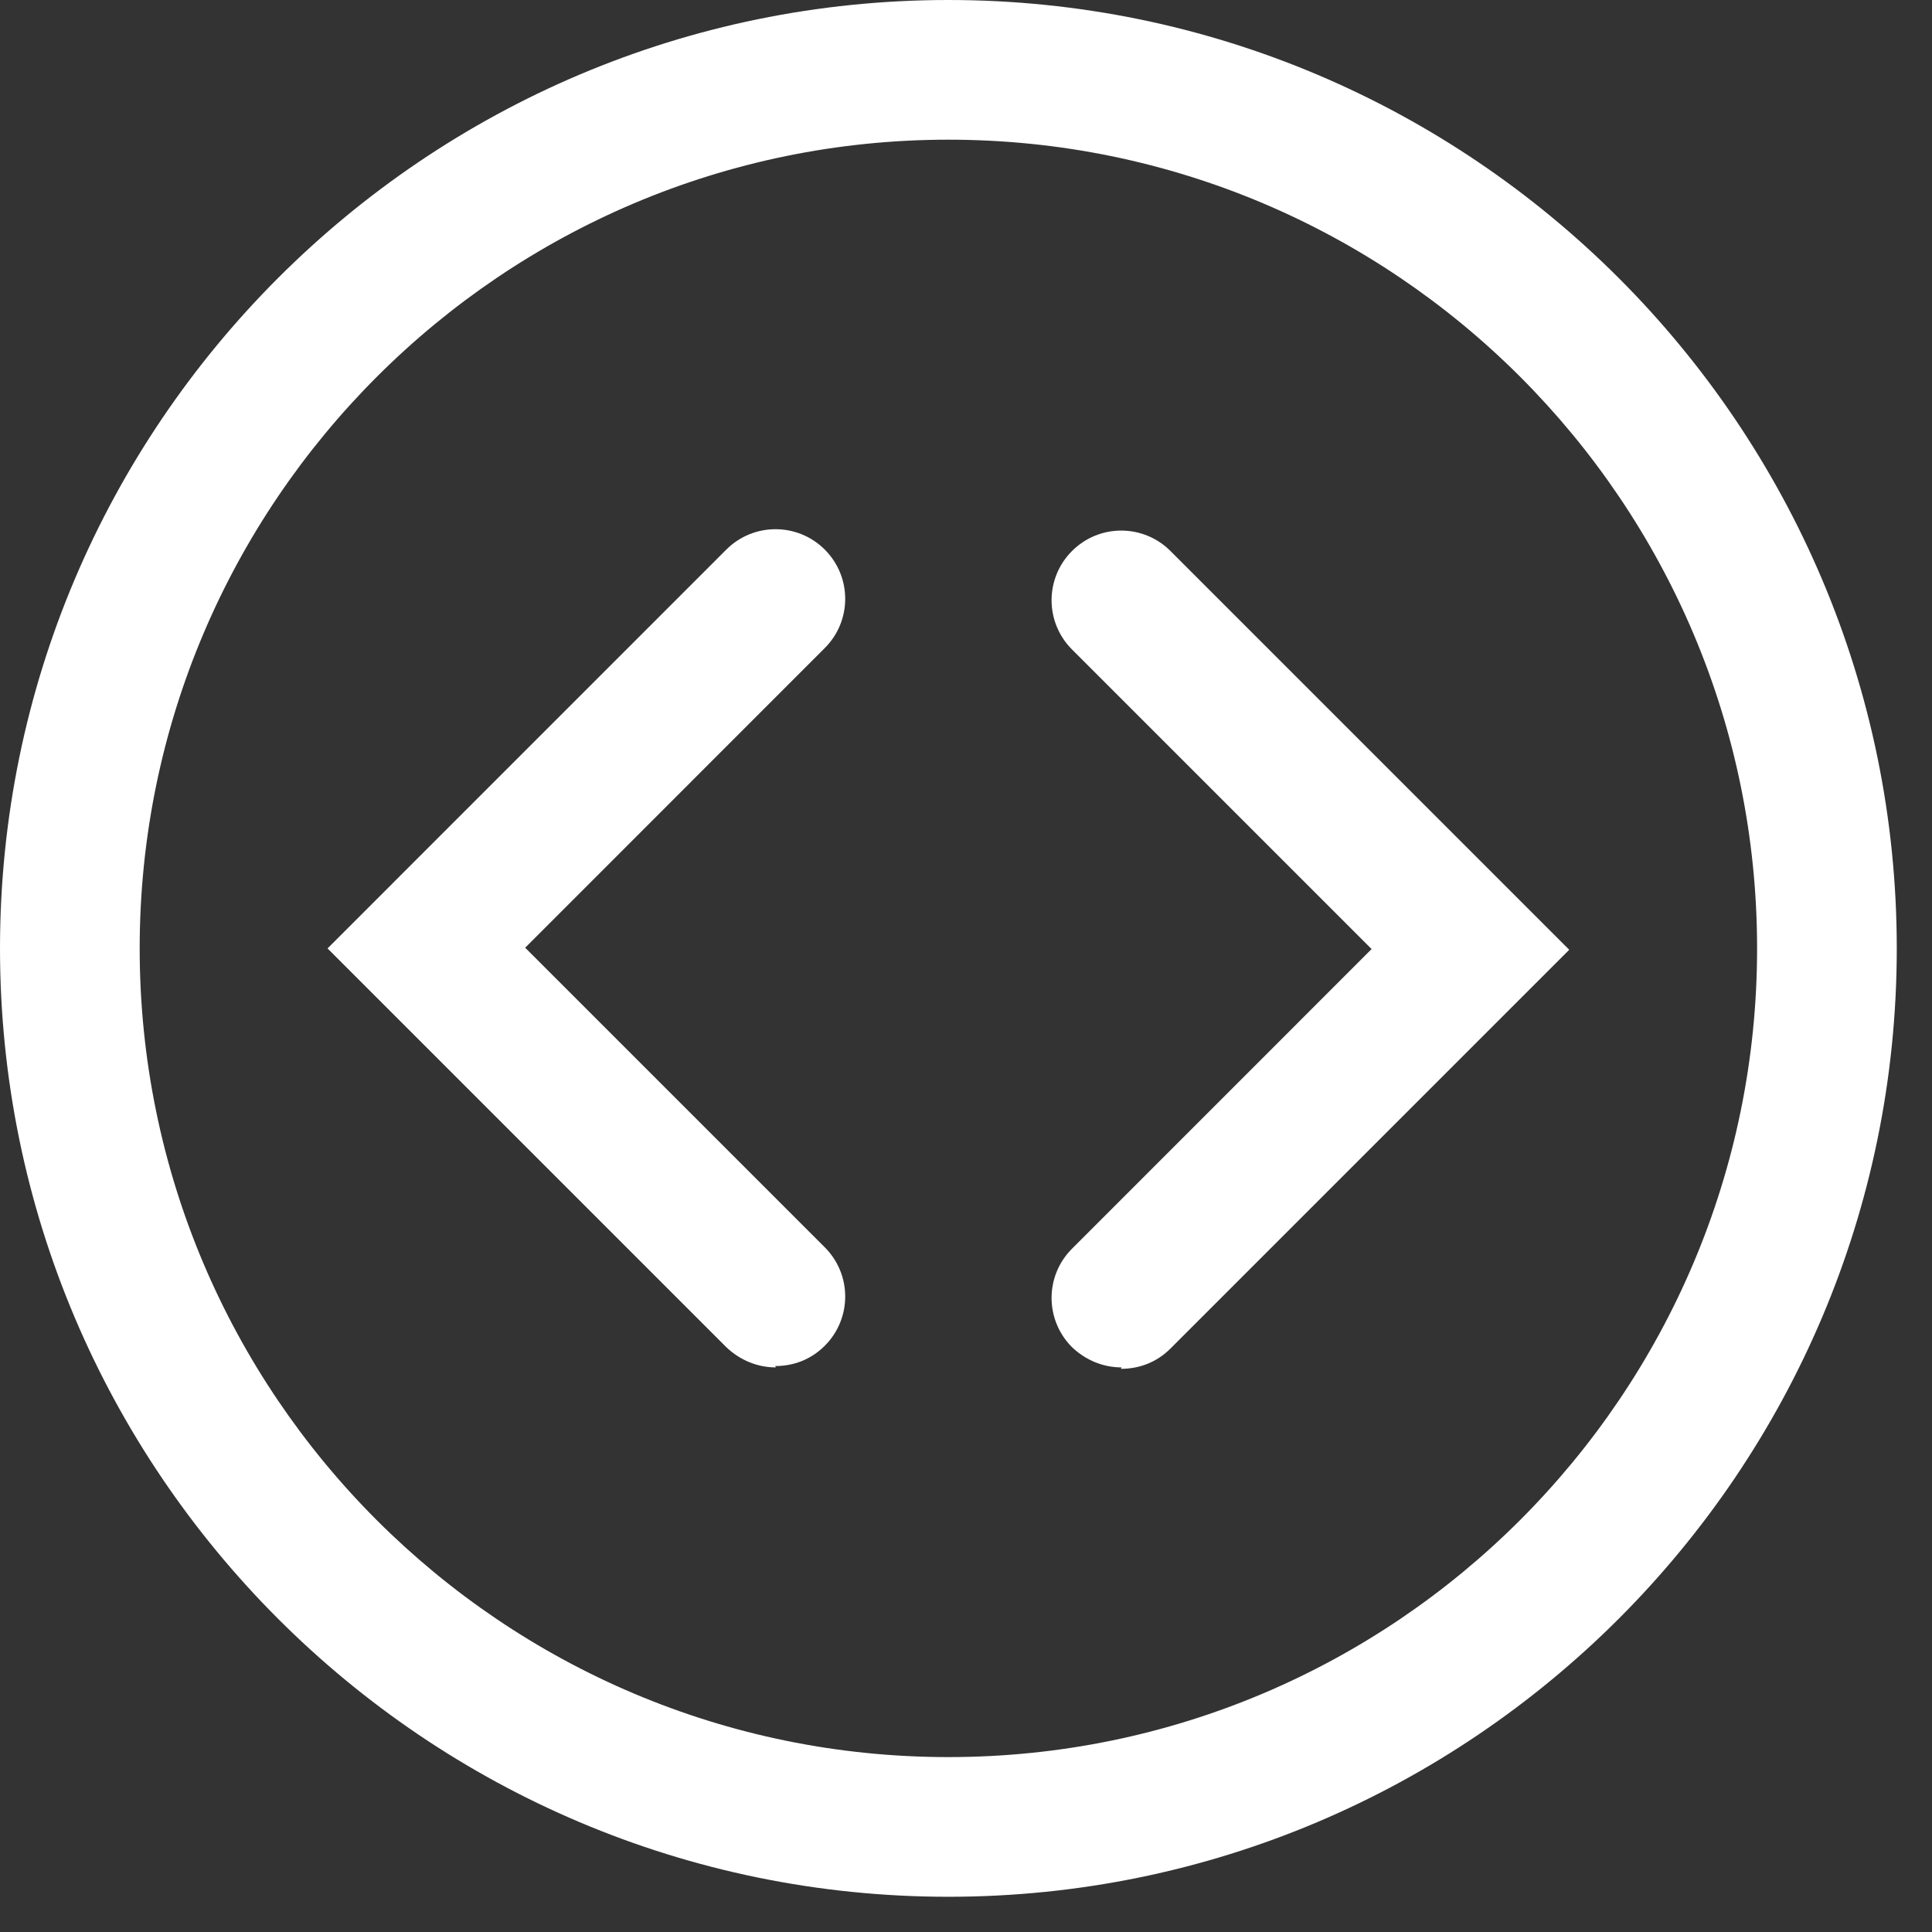
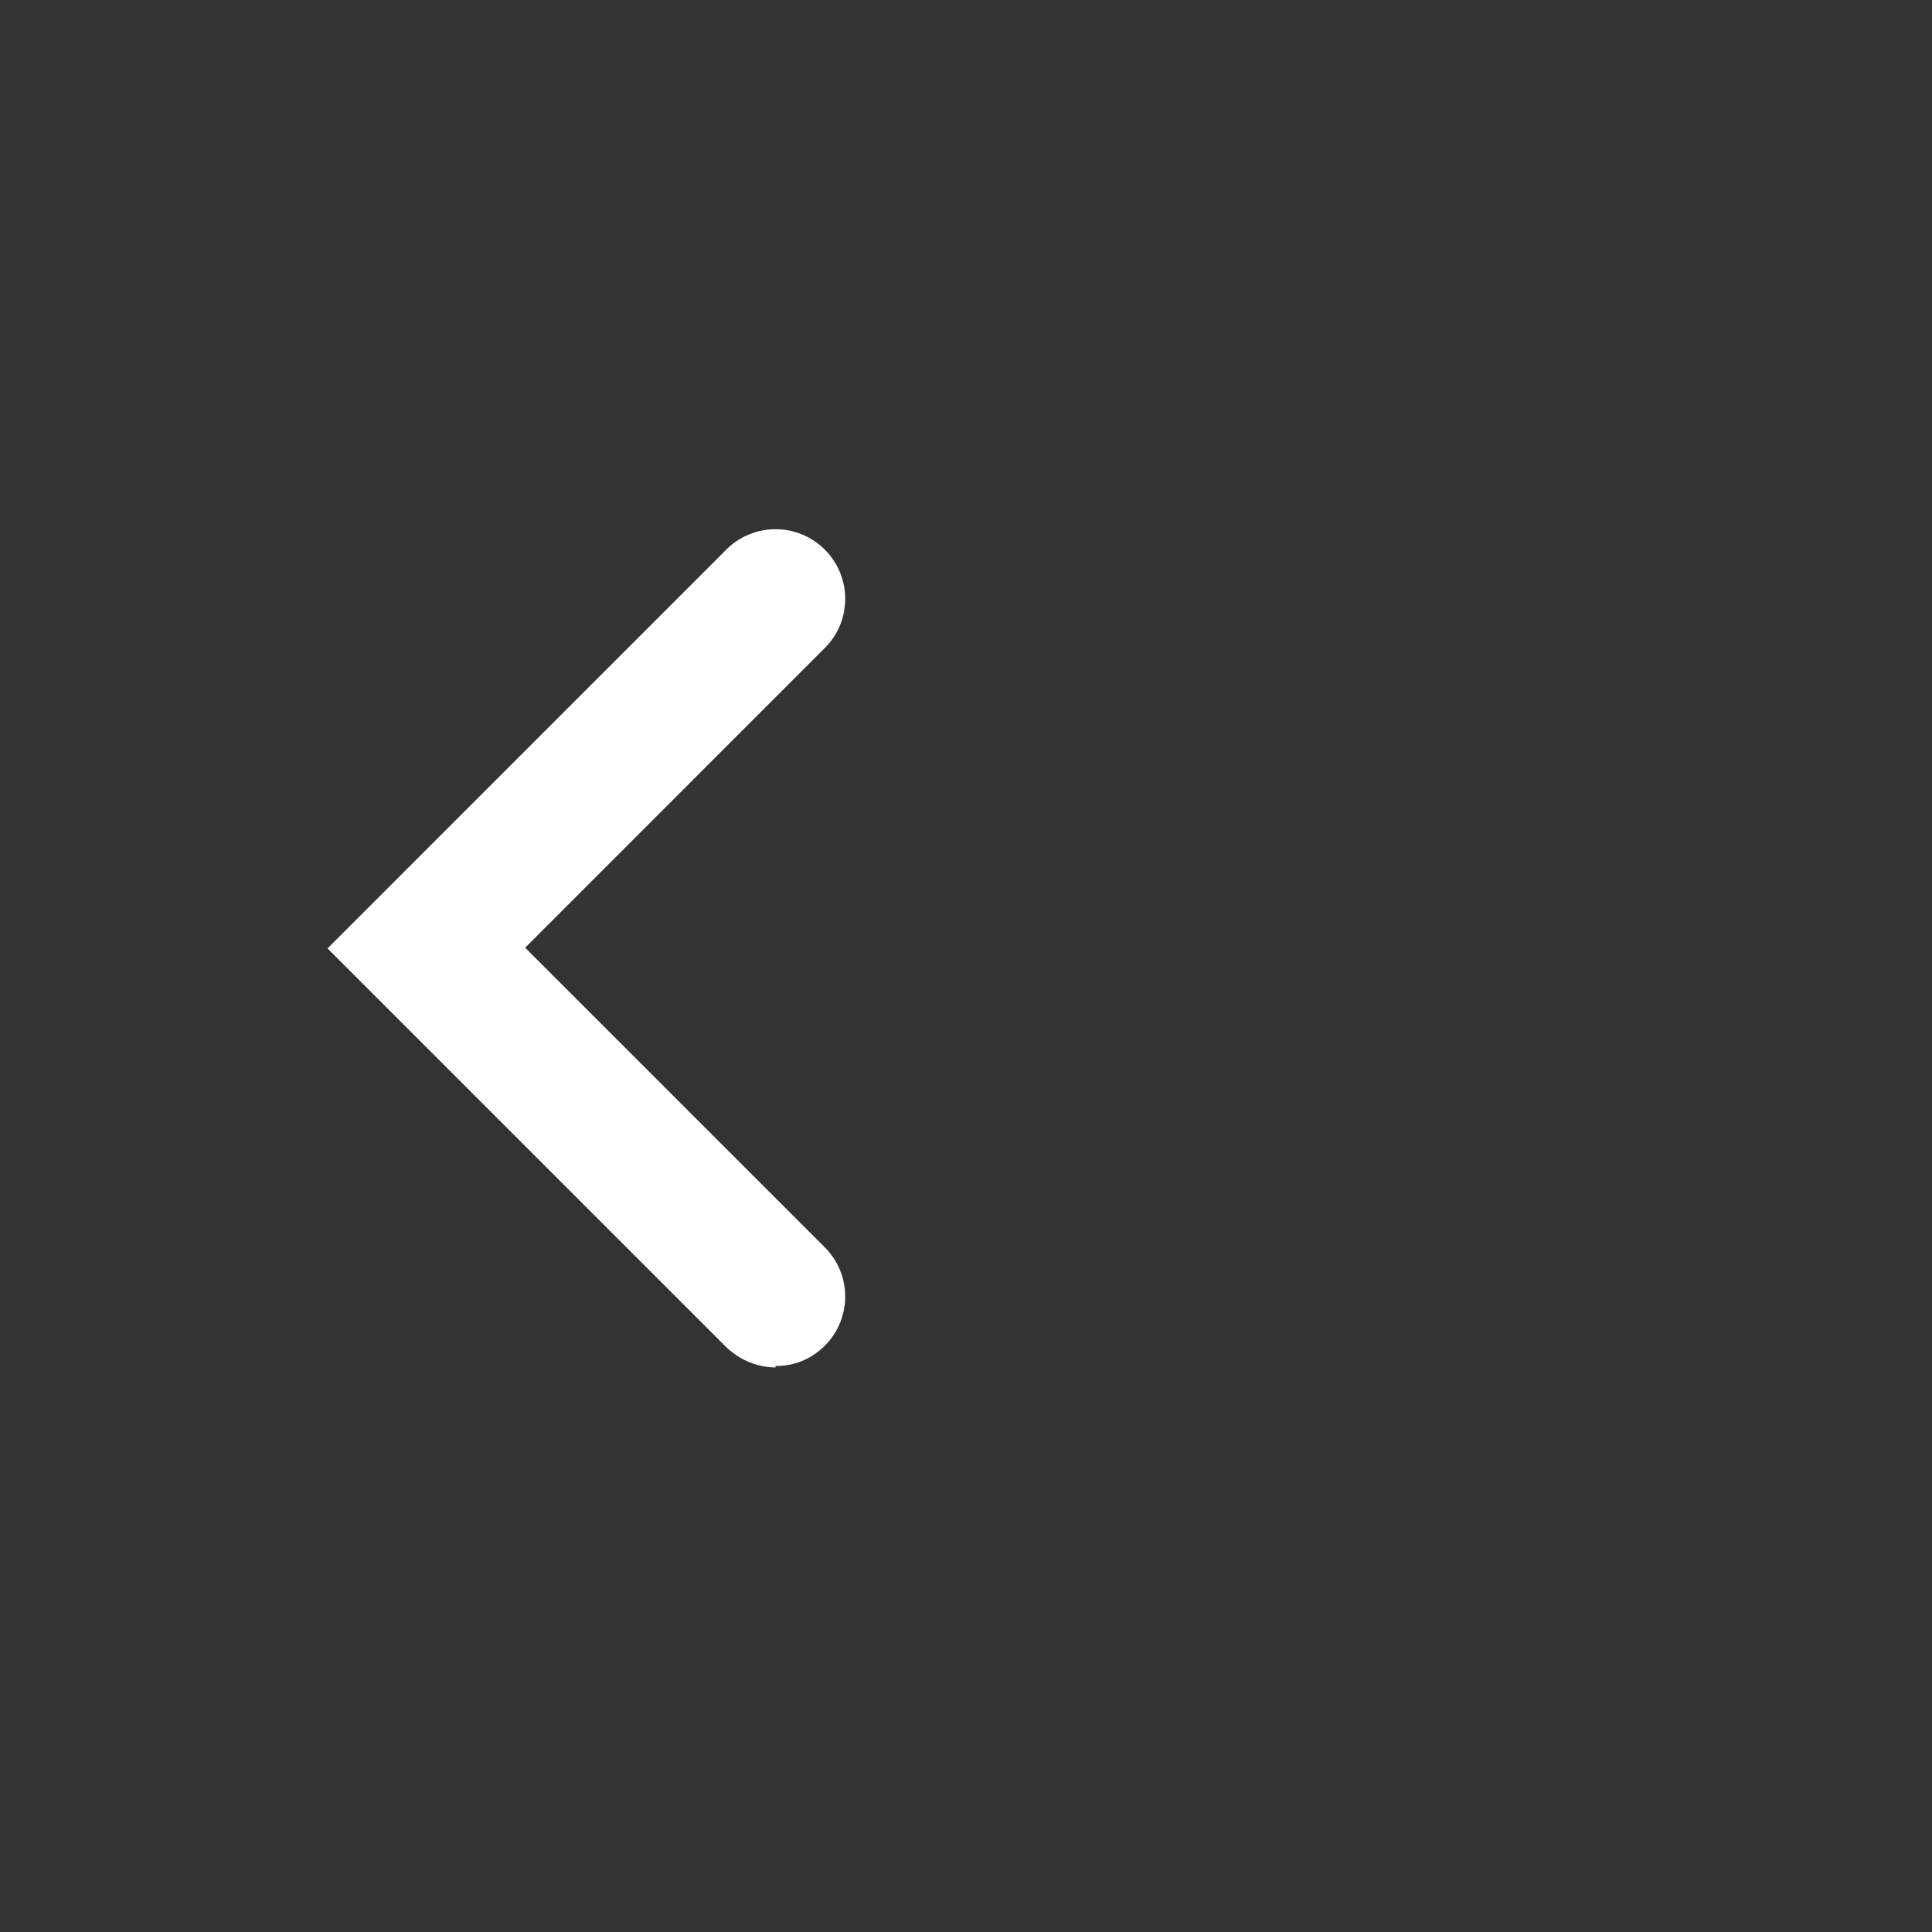
<svg xmlns="http://www.w3.org/2000/svg" width="30" height="30" viewBox="0 0 30 30" fill="none">
  <rect x="0" y="0" width="30" height="30" fill="#333333" stroke="none" />
-   <path d="M14.727 29.453C6.604 29.453 0 22.849 0 14.727C0 6.604 6.604 0 14.727 0C22.849 0 29.453 6.604 29.453 14.727C29.453 22.849 22.849 29.453 14.727 29.453ZM14.727 2.169C7.808 2.169 2.169 7.797 2.169 14.727C2.169 21.656 7.797 27.284 14.727 27.284C21.656 27.284 27.284 21.656 27.284 14.727C27.284 7.797 21.656 2.169 14.727 2.169Z" fill="white" />
  <path d="M12.048 21.233C11.766 21.233 11.495 21.125 11.278 20.919L5.086 14.727L11.278 8.534C11.701 8.112 12.384 8.112 12.807 8.534C13.23 8.957 13.23 9.641 12.807 10.063L8.155 14.716L12.807 19.368C13.23 19.791 13.23 20.474 12.807 20.897C12.59 21.114 12.319 21.212 12.037 21.212L12.048 21.233Z" fill="white" />
-   <path d="M17.416 21.233C17.134 21.233 16.863 21.125 16.646 20.919C16.223 20.495 16.223 19.812 16.646 19.39L21.298 14.737L16.646 10.085C16.223 9.662 16.223 8.979 16.646 8.556C17.069 8.133 17.752 8.133 18.175 8.556L24.367 14.748L18.175 20.94C17.958 21.157 17.687 21.255 17.405 21.255L17.416 21.233Z" fill="white" />
</svg>